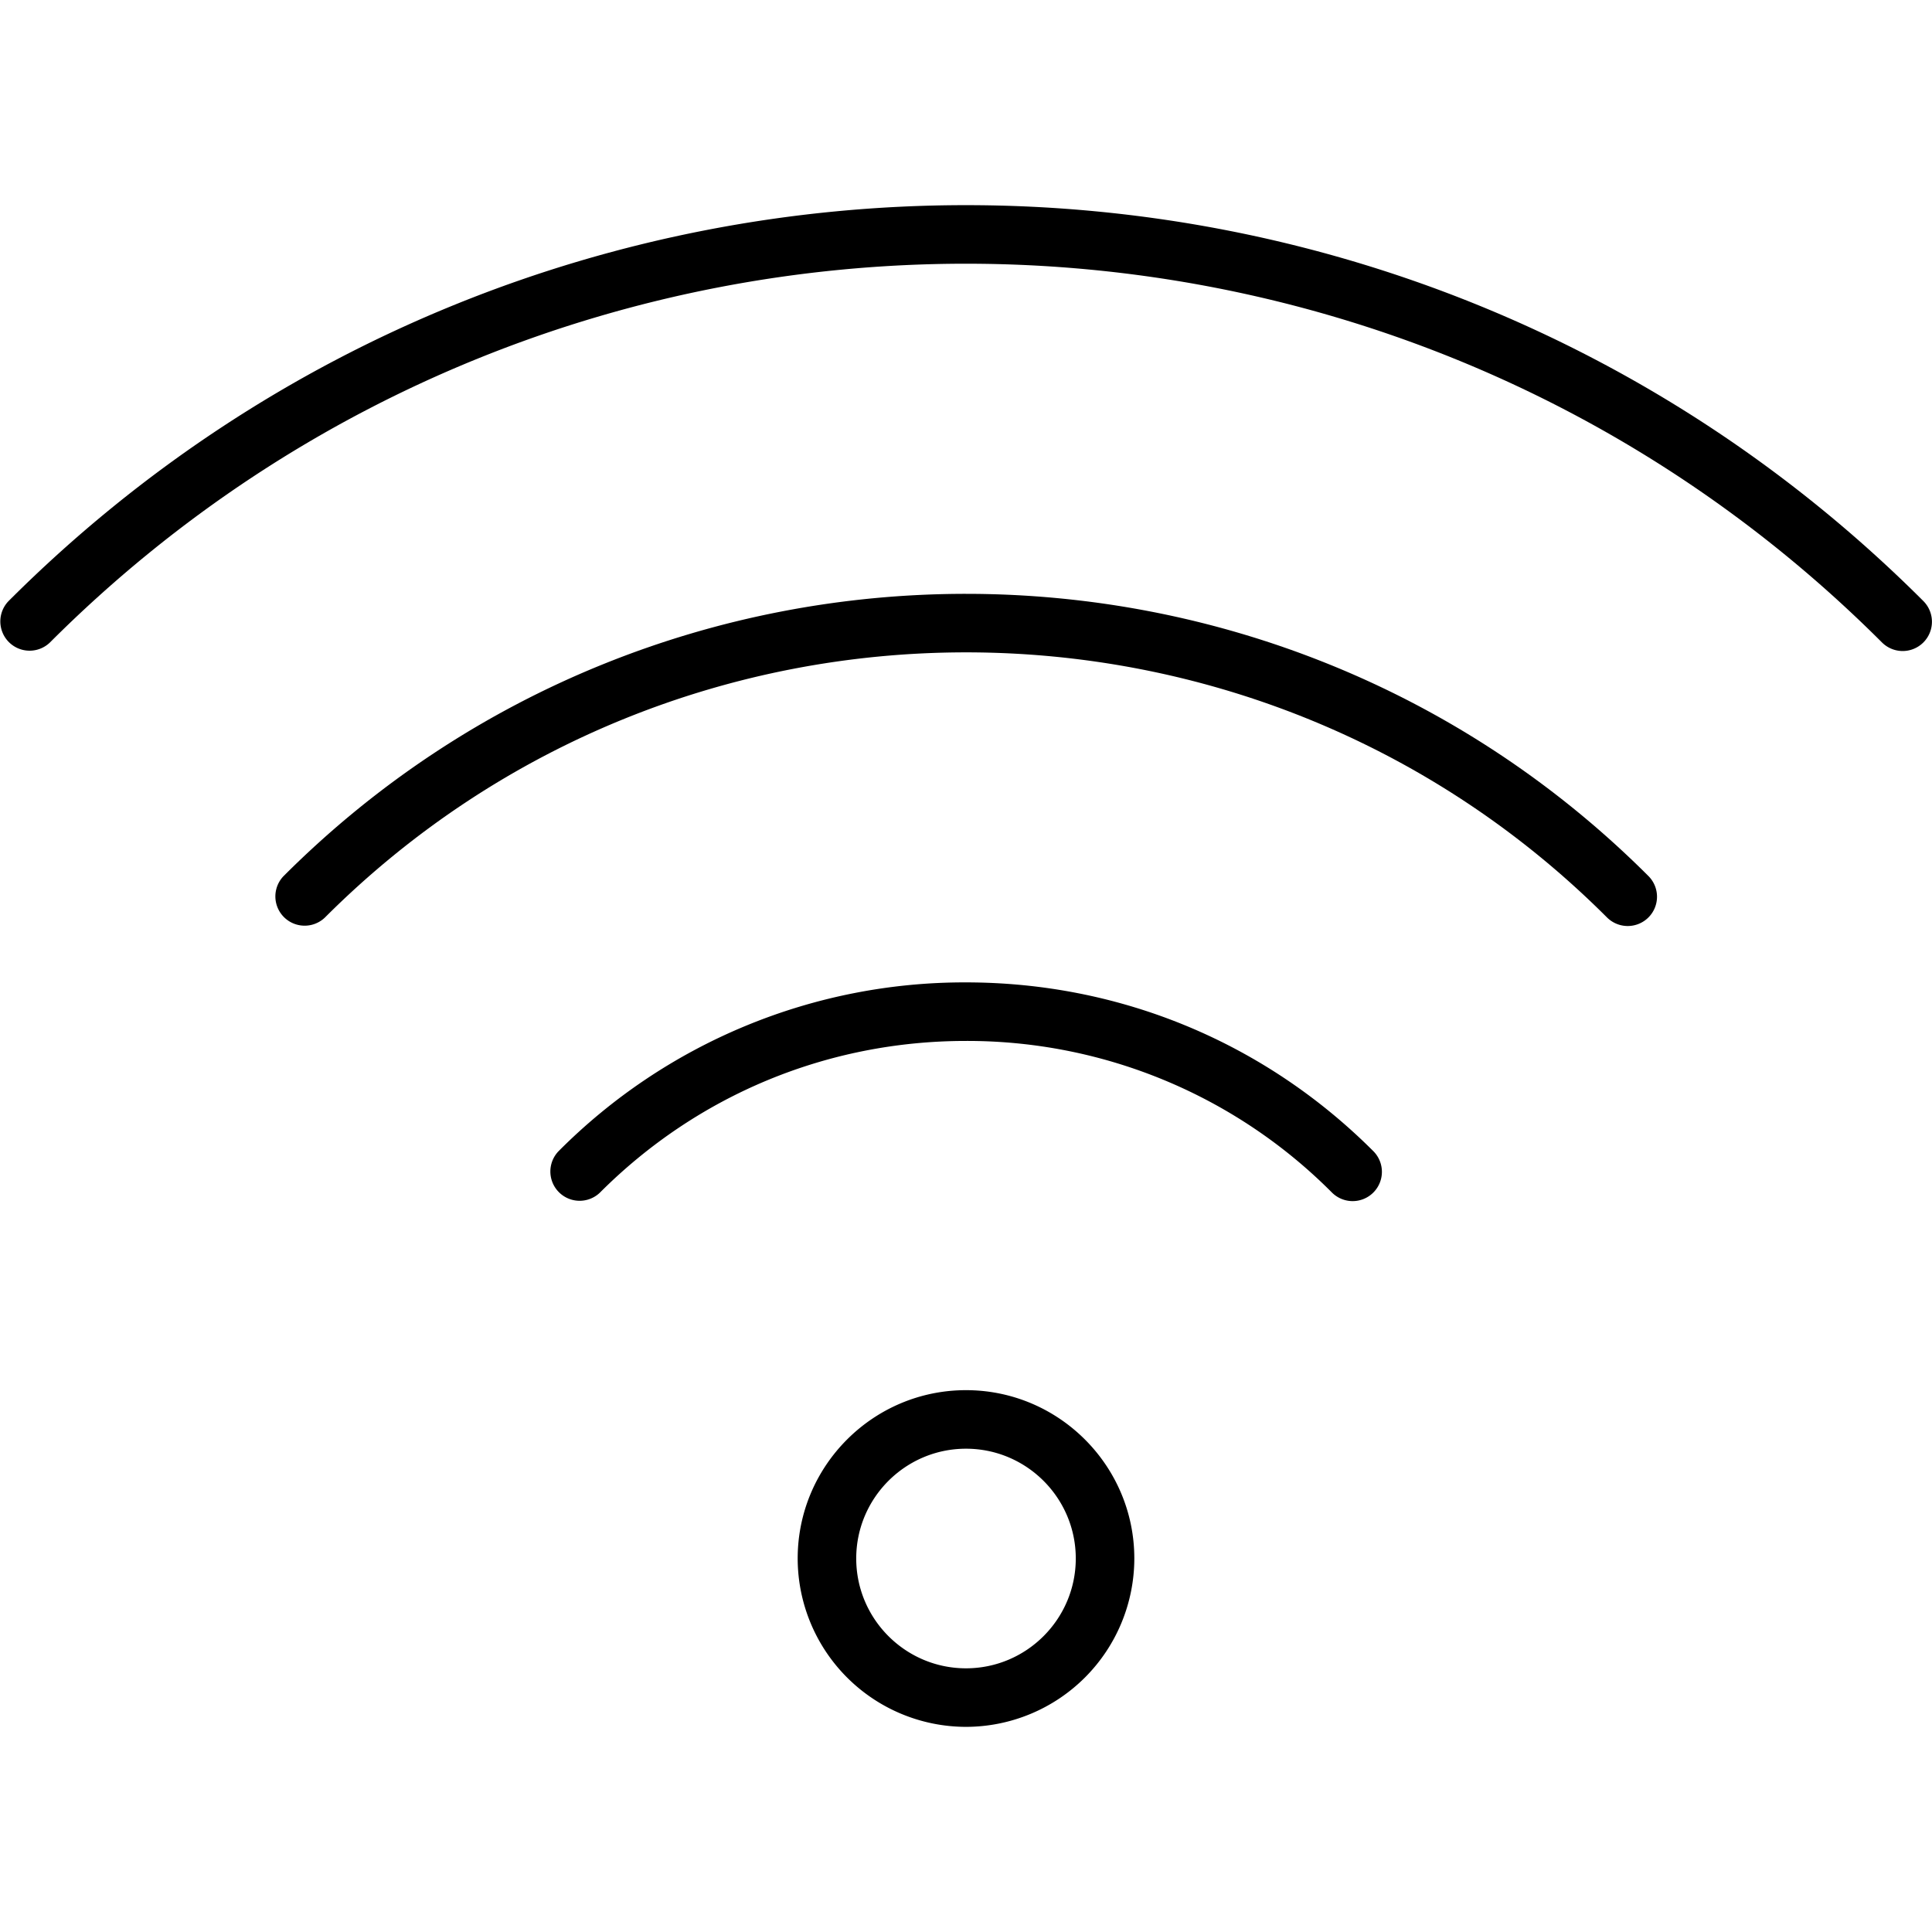
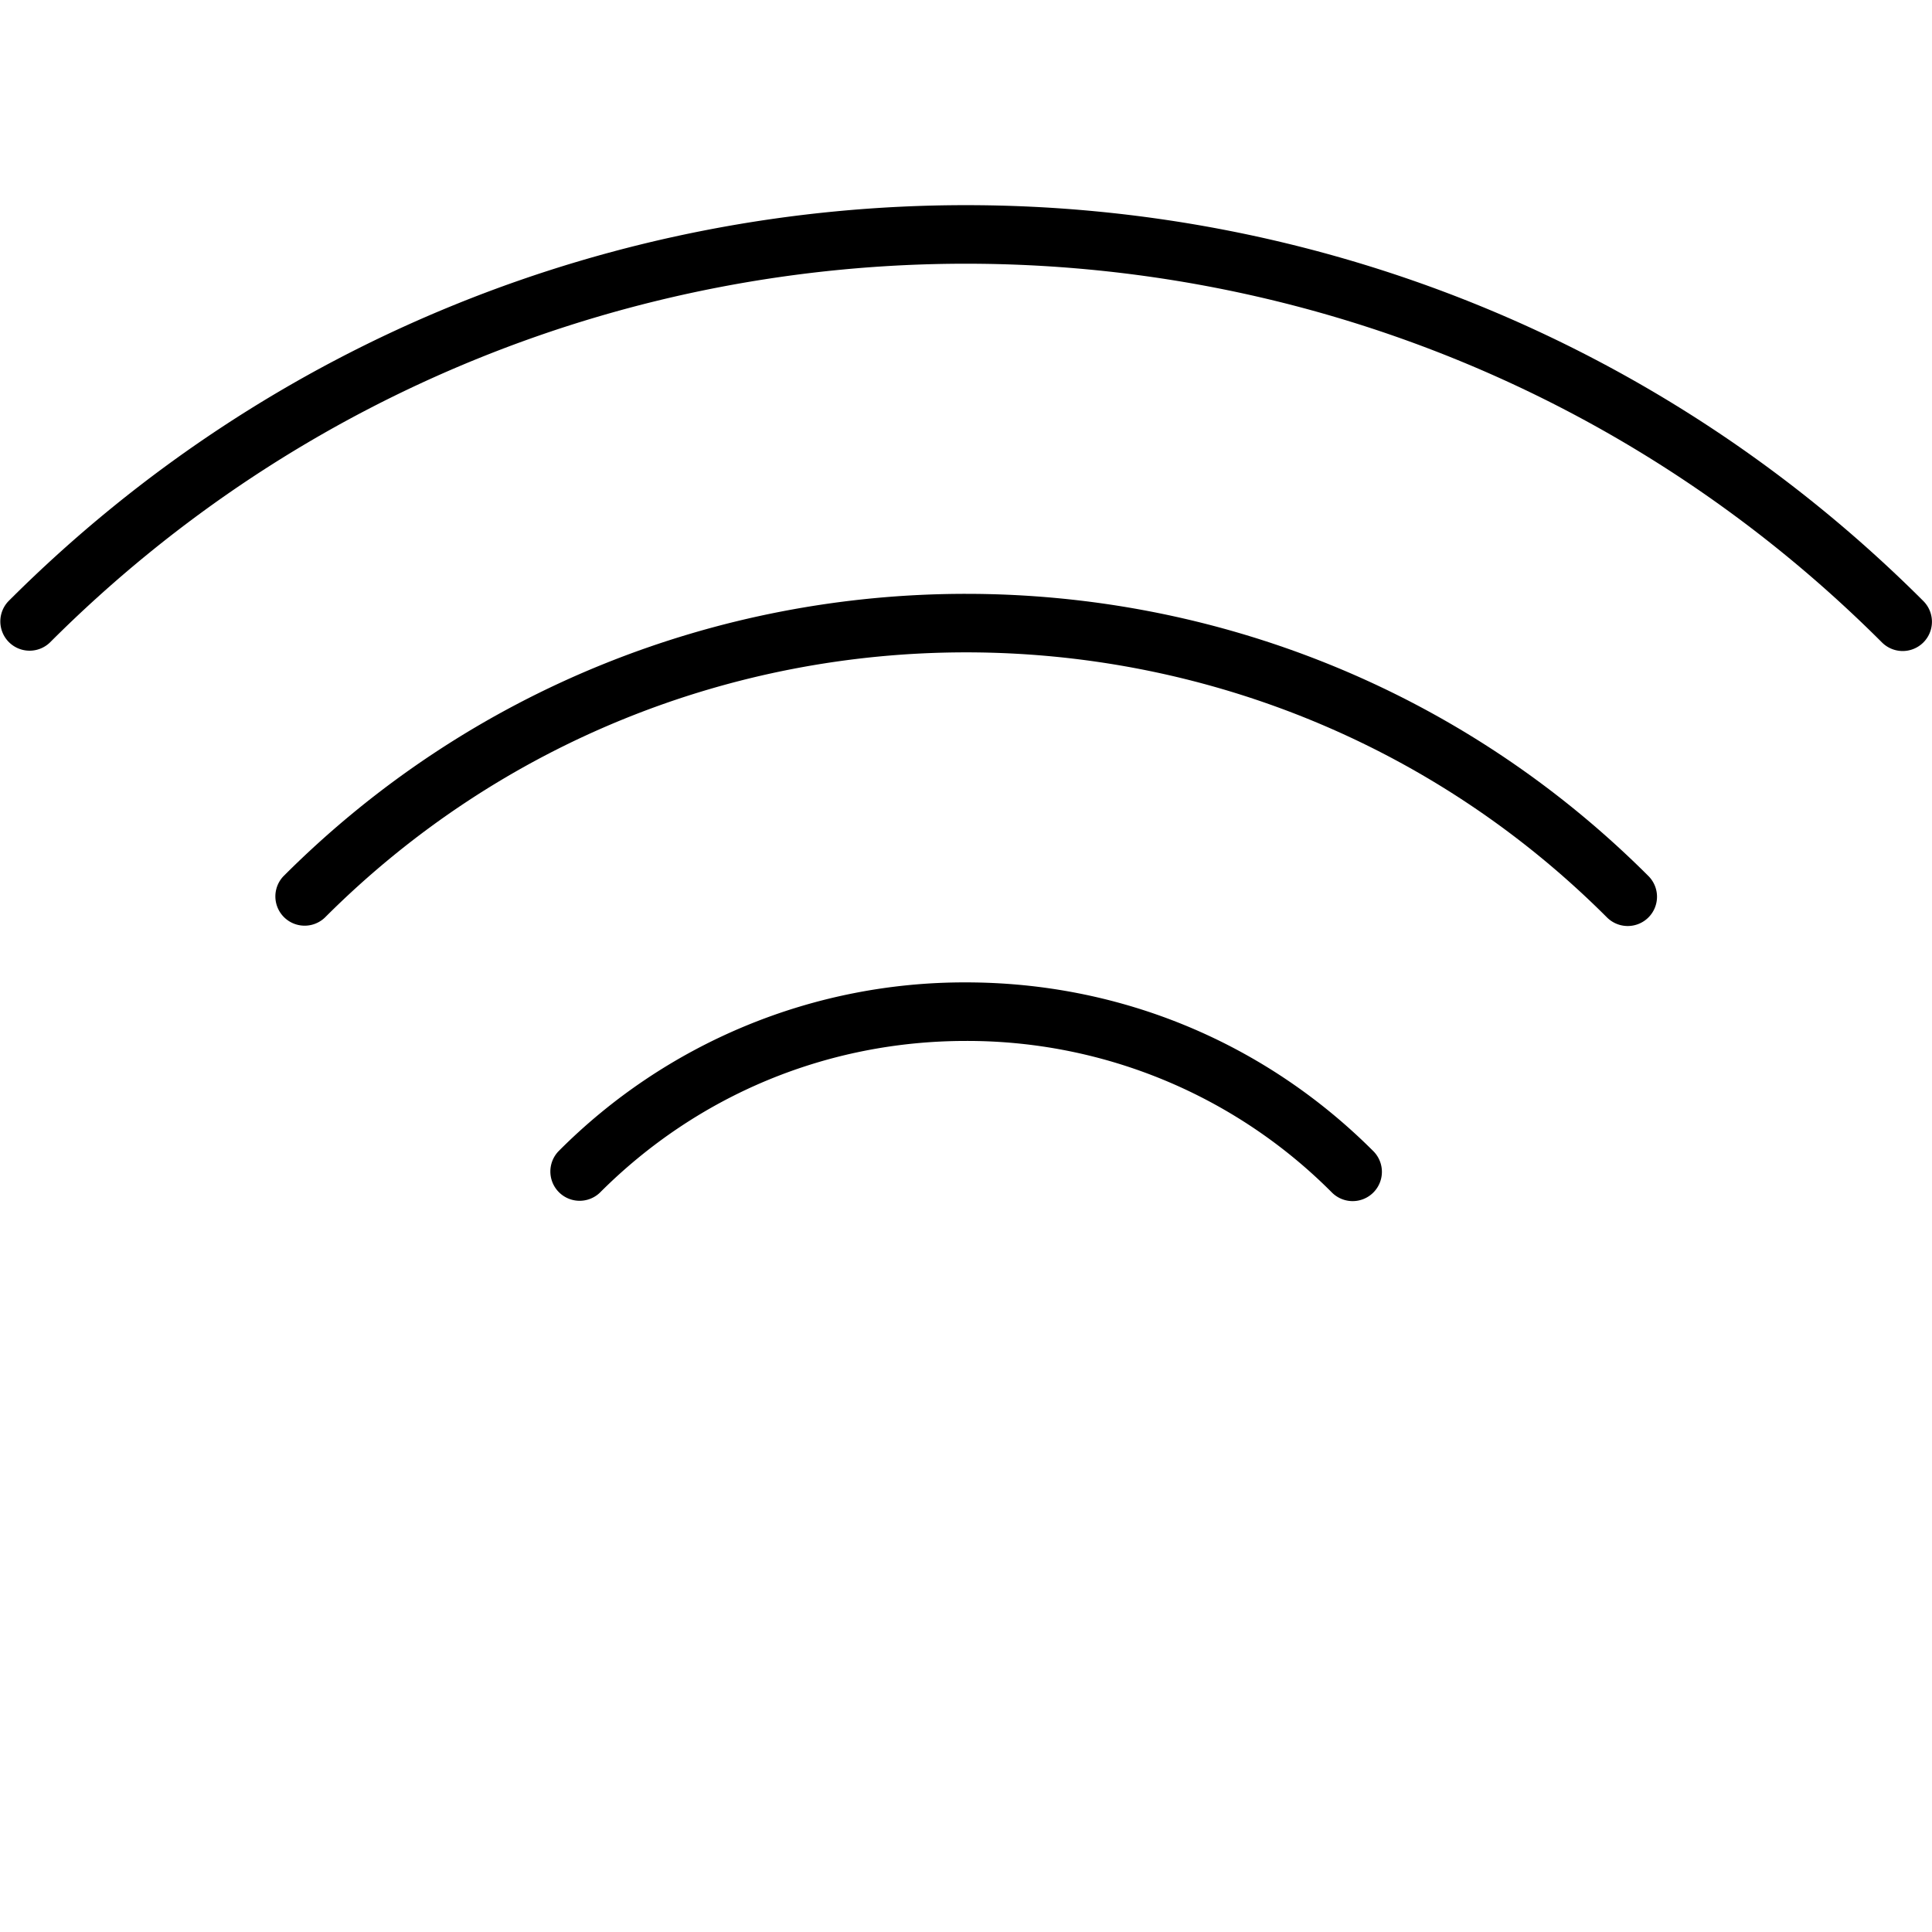
<svg xmlns="http://www.w3.org/2000/svg" data-bbox="0.006 3.504 32.993 25.992" viewBox="0 0 33 33" data-type="shape">
  <g>
-     <path d="M16.5 29.496a2.879 2.879 0 0 1-2.875-2.876c0-1.585 1.29-2.875 2.875-2.875s2.875 1.29 2.875 2.875a2.879 2.879 0 0 1-2.875 2.876zm0-4.751c-1.034 0-1.875.841-1.875 1.875s.841 1.876 1.875 1.876 1.875-.842 1.875-1.876-.841-1.875-1.875-1.875z" />
    <path d="M23.105 20.516a.502.502 0 0 1-.354-.146 8.784 8.784 0 0 0-6.252-2.59c-2.361 0-4.582.92-6.251 2.59a.5.5 0 0 1-.707-.707 9.776 9.776 0 0 1 6.958-2.883c2.629 0 5.1 1.023 6.959 2.883a.5.5 0 0 1-.353.853z" />
    <path d="M27.803 15.817a.502.502 0 0 1-.354-.146c-6.037-6.038-15.861-6.037-21.898 0a.5.5 0 0 1-.707-.707c6.427-6.428 16.885-6.427 23.313 0a.5.5 0 0 1-.354.853z" />
    <path d="M32.5 11.12a.502.502 0 0 1-.354-.146c-8.626-8.625-22.665-8.627-31.293 0a.5.5 0 0 1-.707-.707c9.018-9.018 23.69-9.016 32.707 0a.5.5 0 0 1-.353.853z" />
  </g>
</svg>